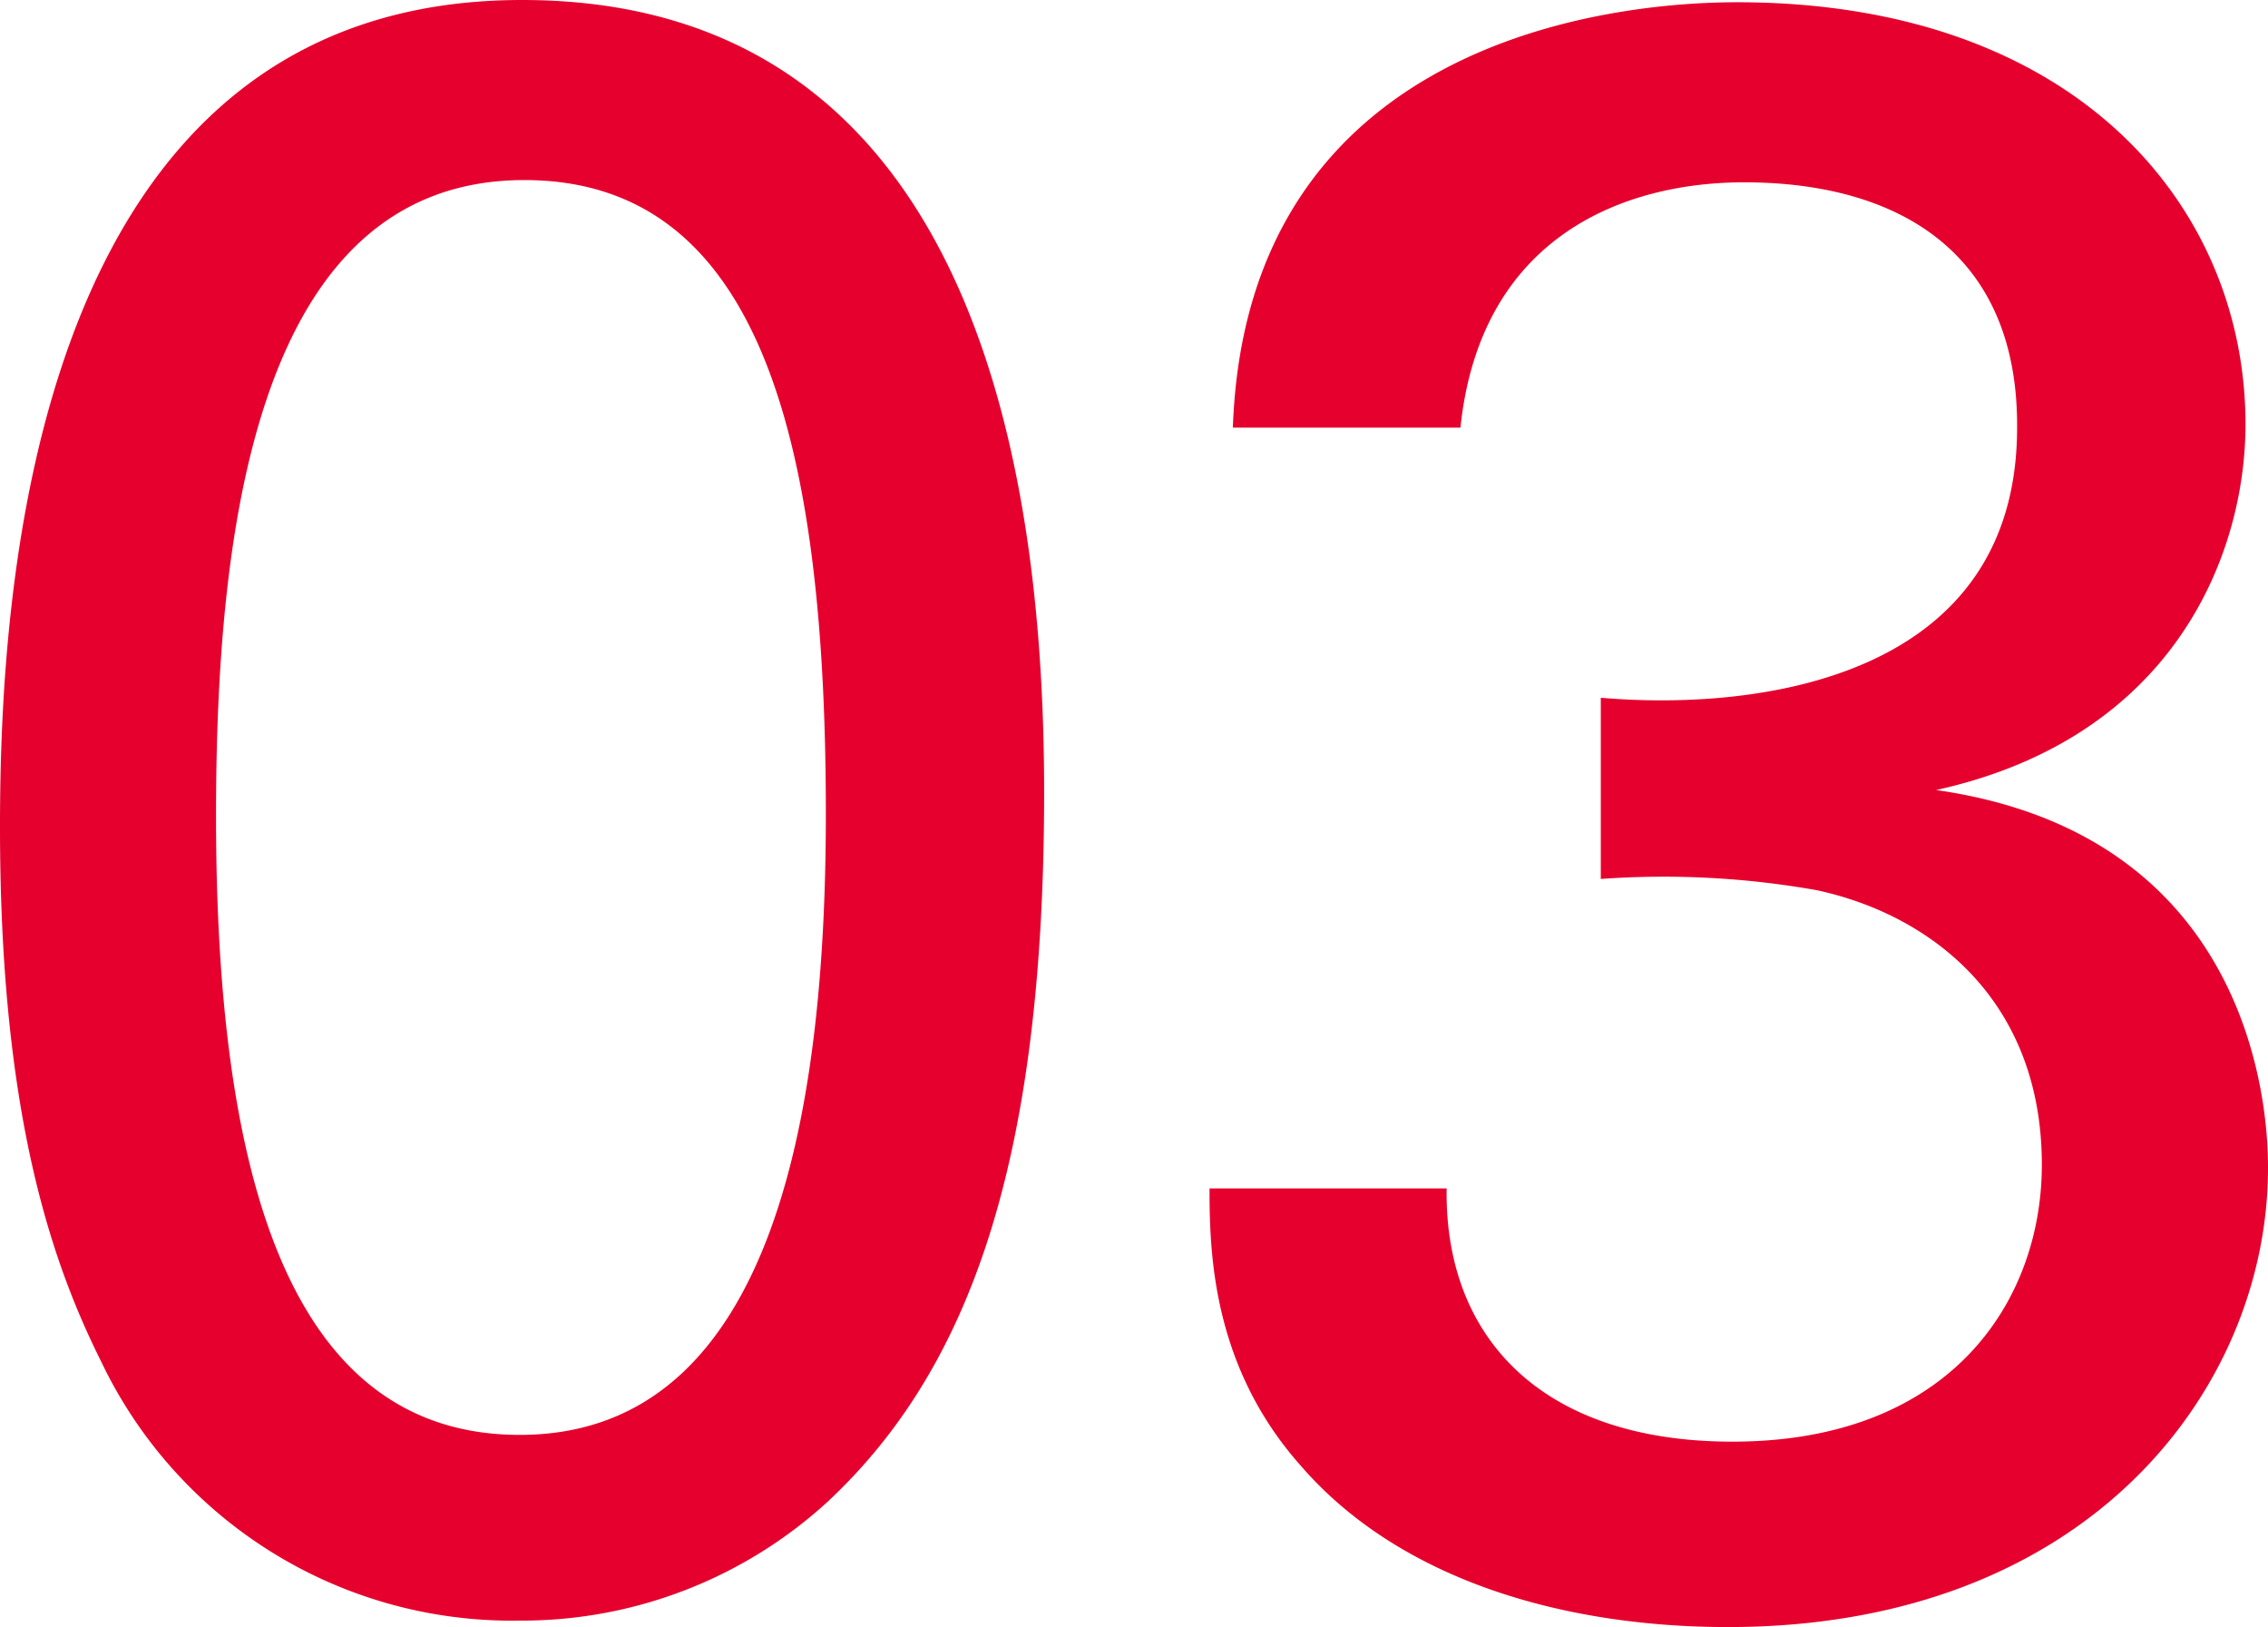
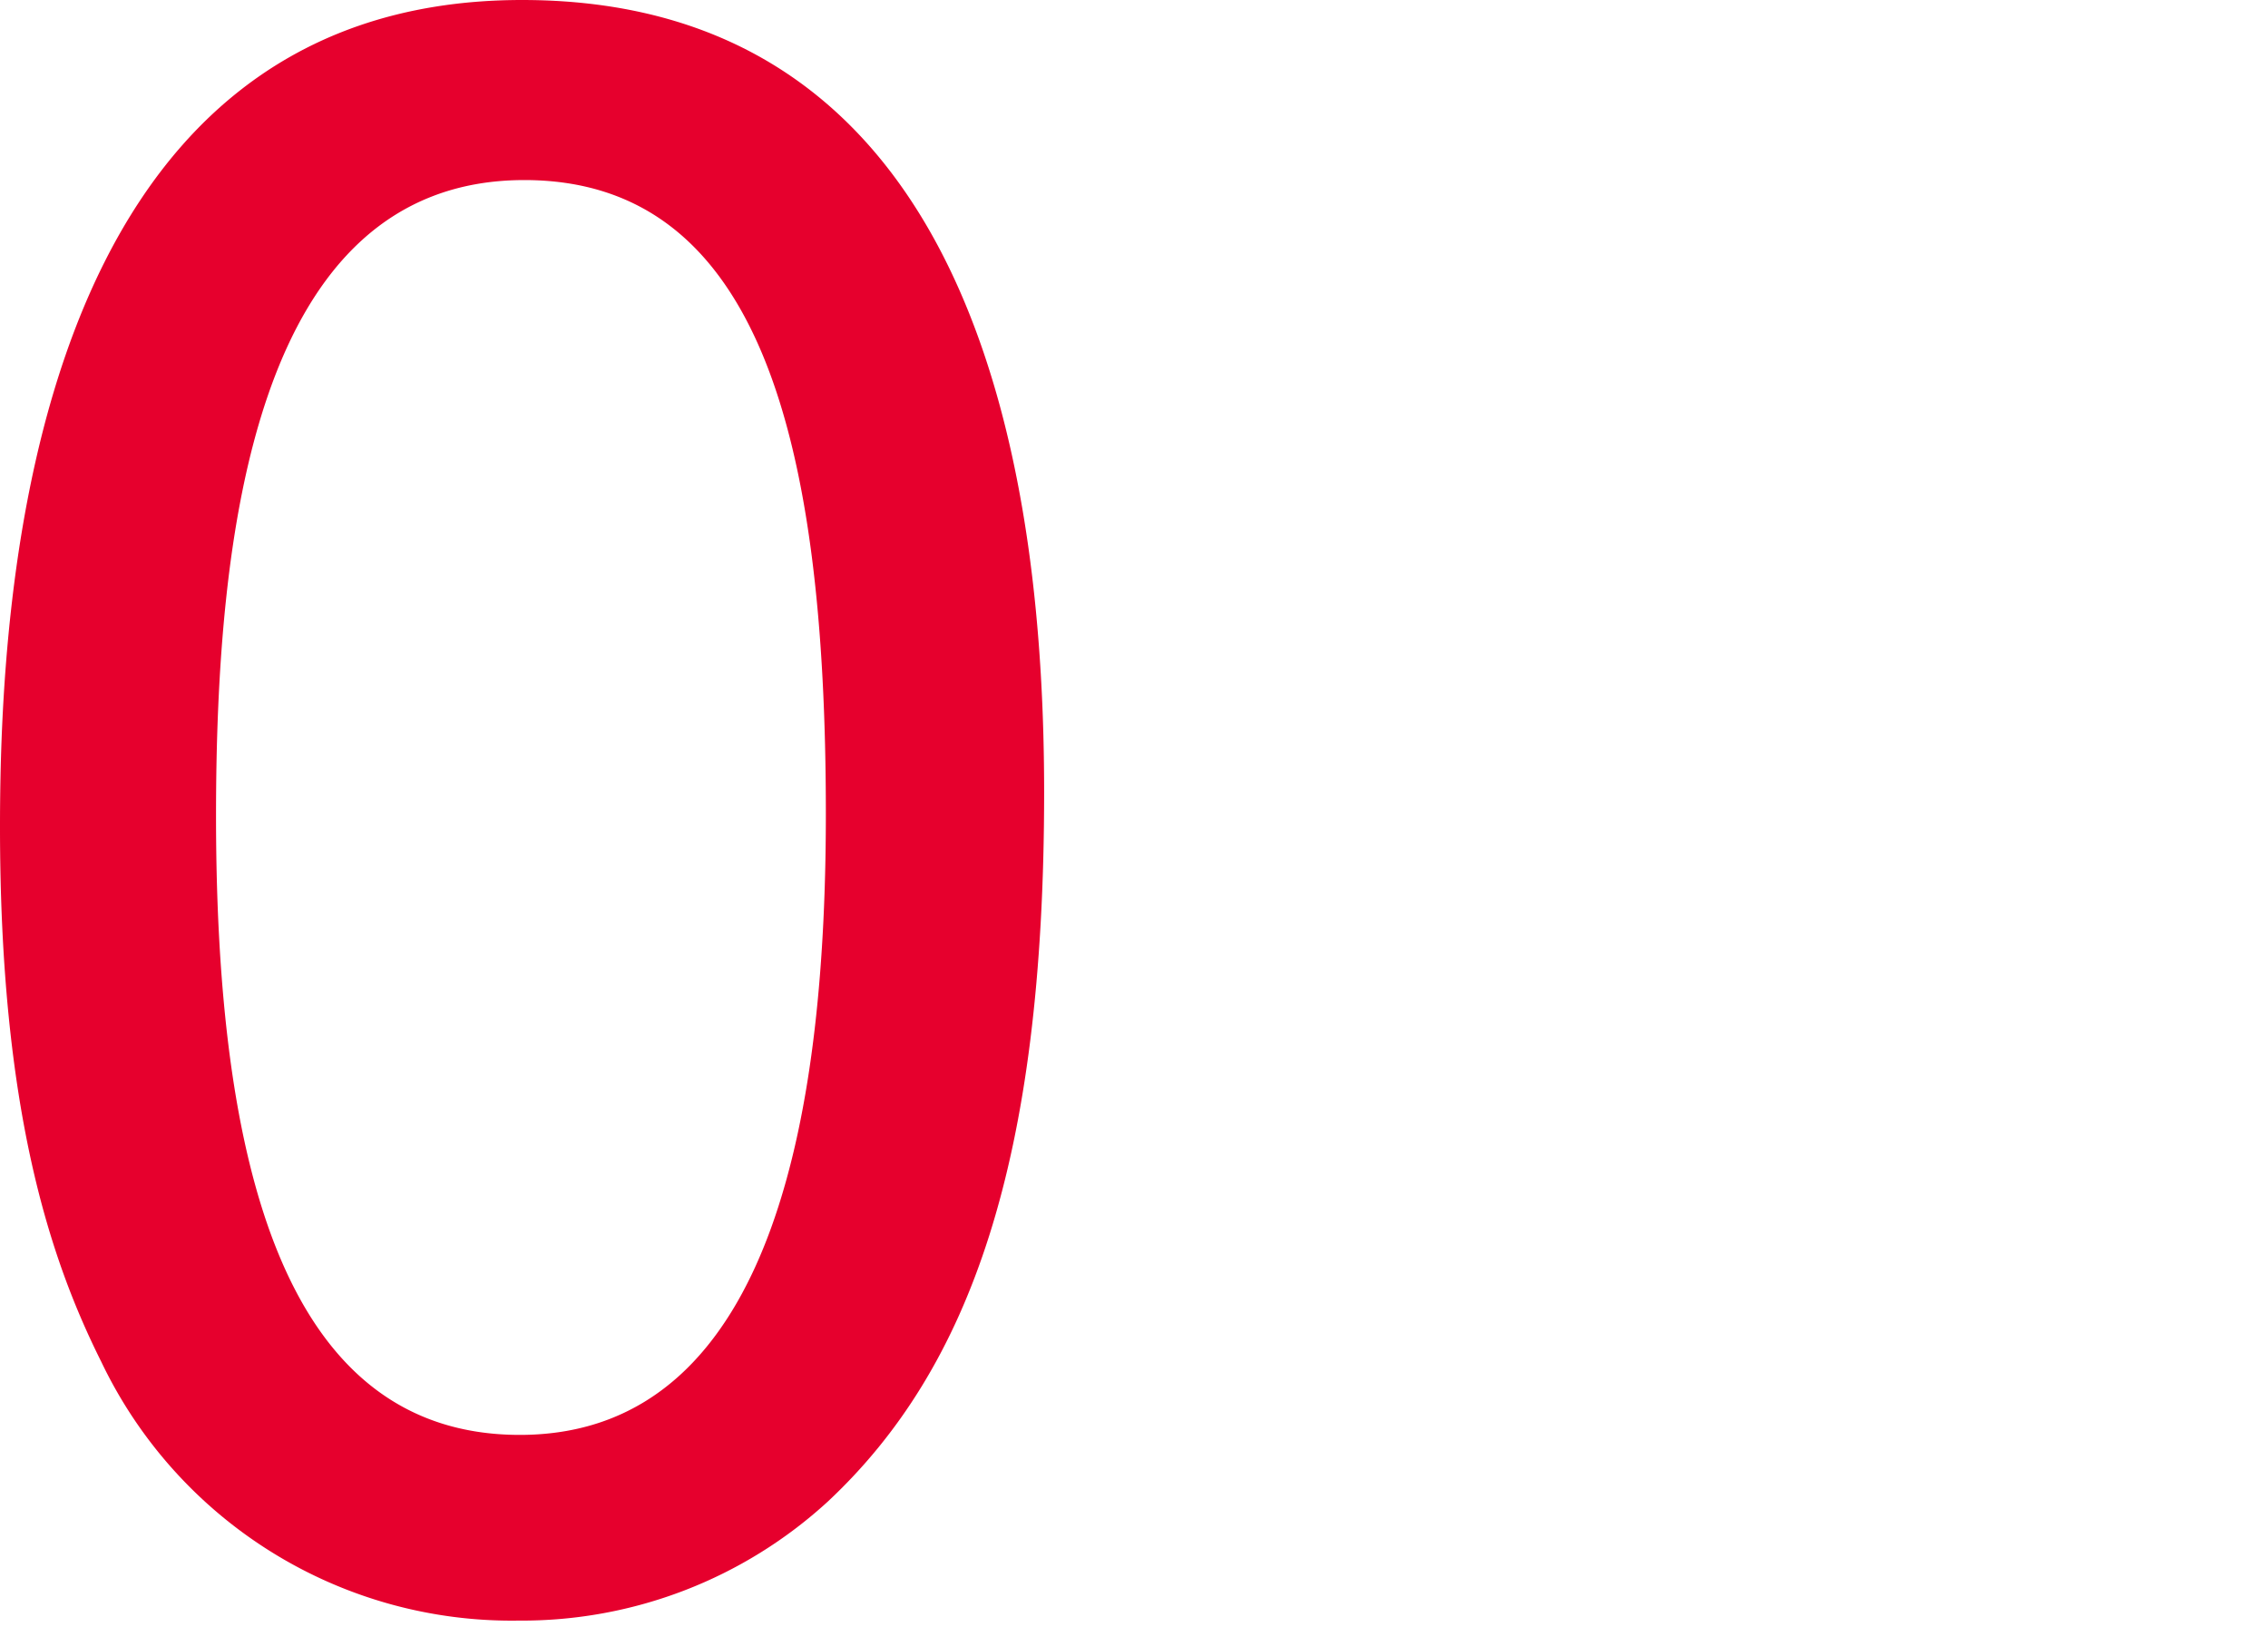
<svg xmlns="http://www.w3.org/2000/svg" width="80.63" height="57.83" viewBox="0 0 80.63 57.83">
  <defs>
    <style>.cls-1{fill:#e6002d;}</style>
  </defs>
  <title>month_num_03</title>
  <g id="レイヤー_2" data-name="レイヤー 2">
    <g id="レイヤー_1-2" data-name="レイヤー 1">
      <path class="cls-1" d="M18.56,0C35.12,0,37.12,17.76,37.12,28.16c0,13.12-2.64,20.48-7.68,25.2a16.09,16.09,0,0,1-11,4.24A16.17,16.17,0,0,1,3.6,48.4c-1.84-3.68-3.6-9-3.6-19C0,21.2,1,0,18.56,0Zm-.08,51c9.28,0,10.88-12.16,10.88-22.08C29.36,15.6,27,6.4,18.64,6.4,9,6.4,7.68,19.12,7.68,29,7.68,41.36,10.08,51,18.48,51Z" />
-       <path class="cls-1" d="M51.43,42.24c-.08,5.28,3.36,9,10.16,9,7.76,0,11-5,11-9.84,0-5.84-3.92-8.88-8-9.76a31.16,31.16,0,0,0-7.68-.4V24.8c5.52.48,14.8-.64,14.8-9.6C71.75,9,67.51,6.48,62,6.48c-4.16,0-9.36,1.84-10.08,8.72H43.83C44.31,1.44,57.27.08,61.75.08c12.08,0,18.08,7.28,18.08,15,0,4.56-2.48,11.12-11,13C80.63,29.76,80.63,40.4,80.63,41.52c0,7.76-6.32,16.31-19.2,16.31-5.84,0-11.68-1.67-15.2-5.75C43.11,48.56,43,44.56,43,42.24Z" />
    </g>
  </g>
</svg>